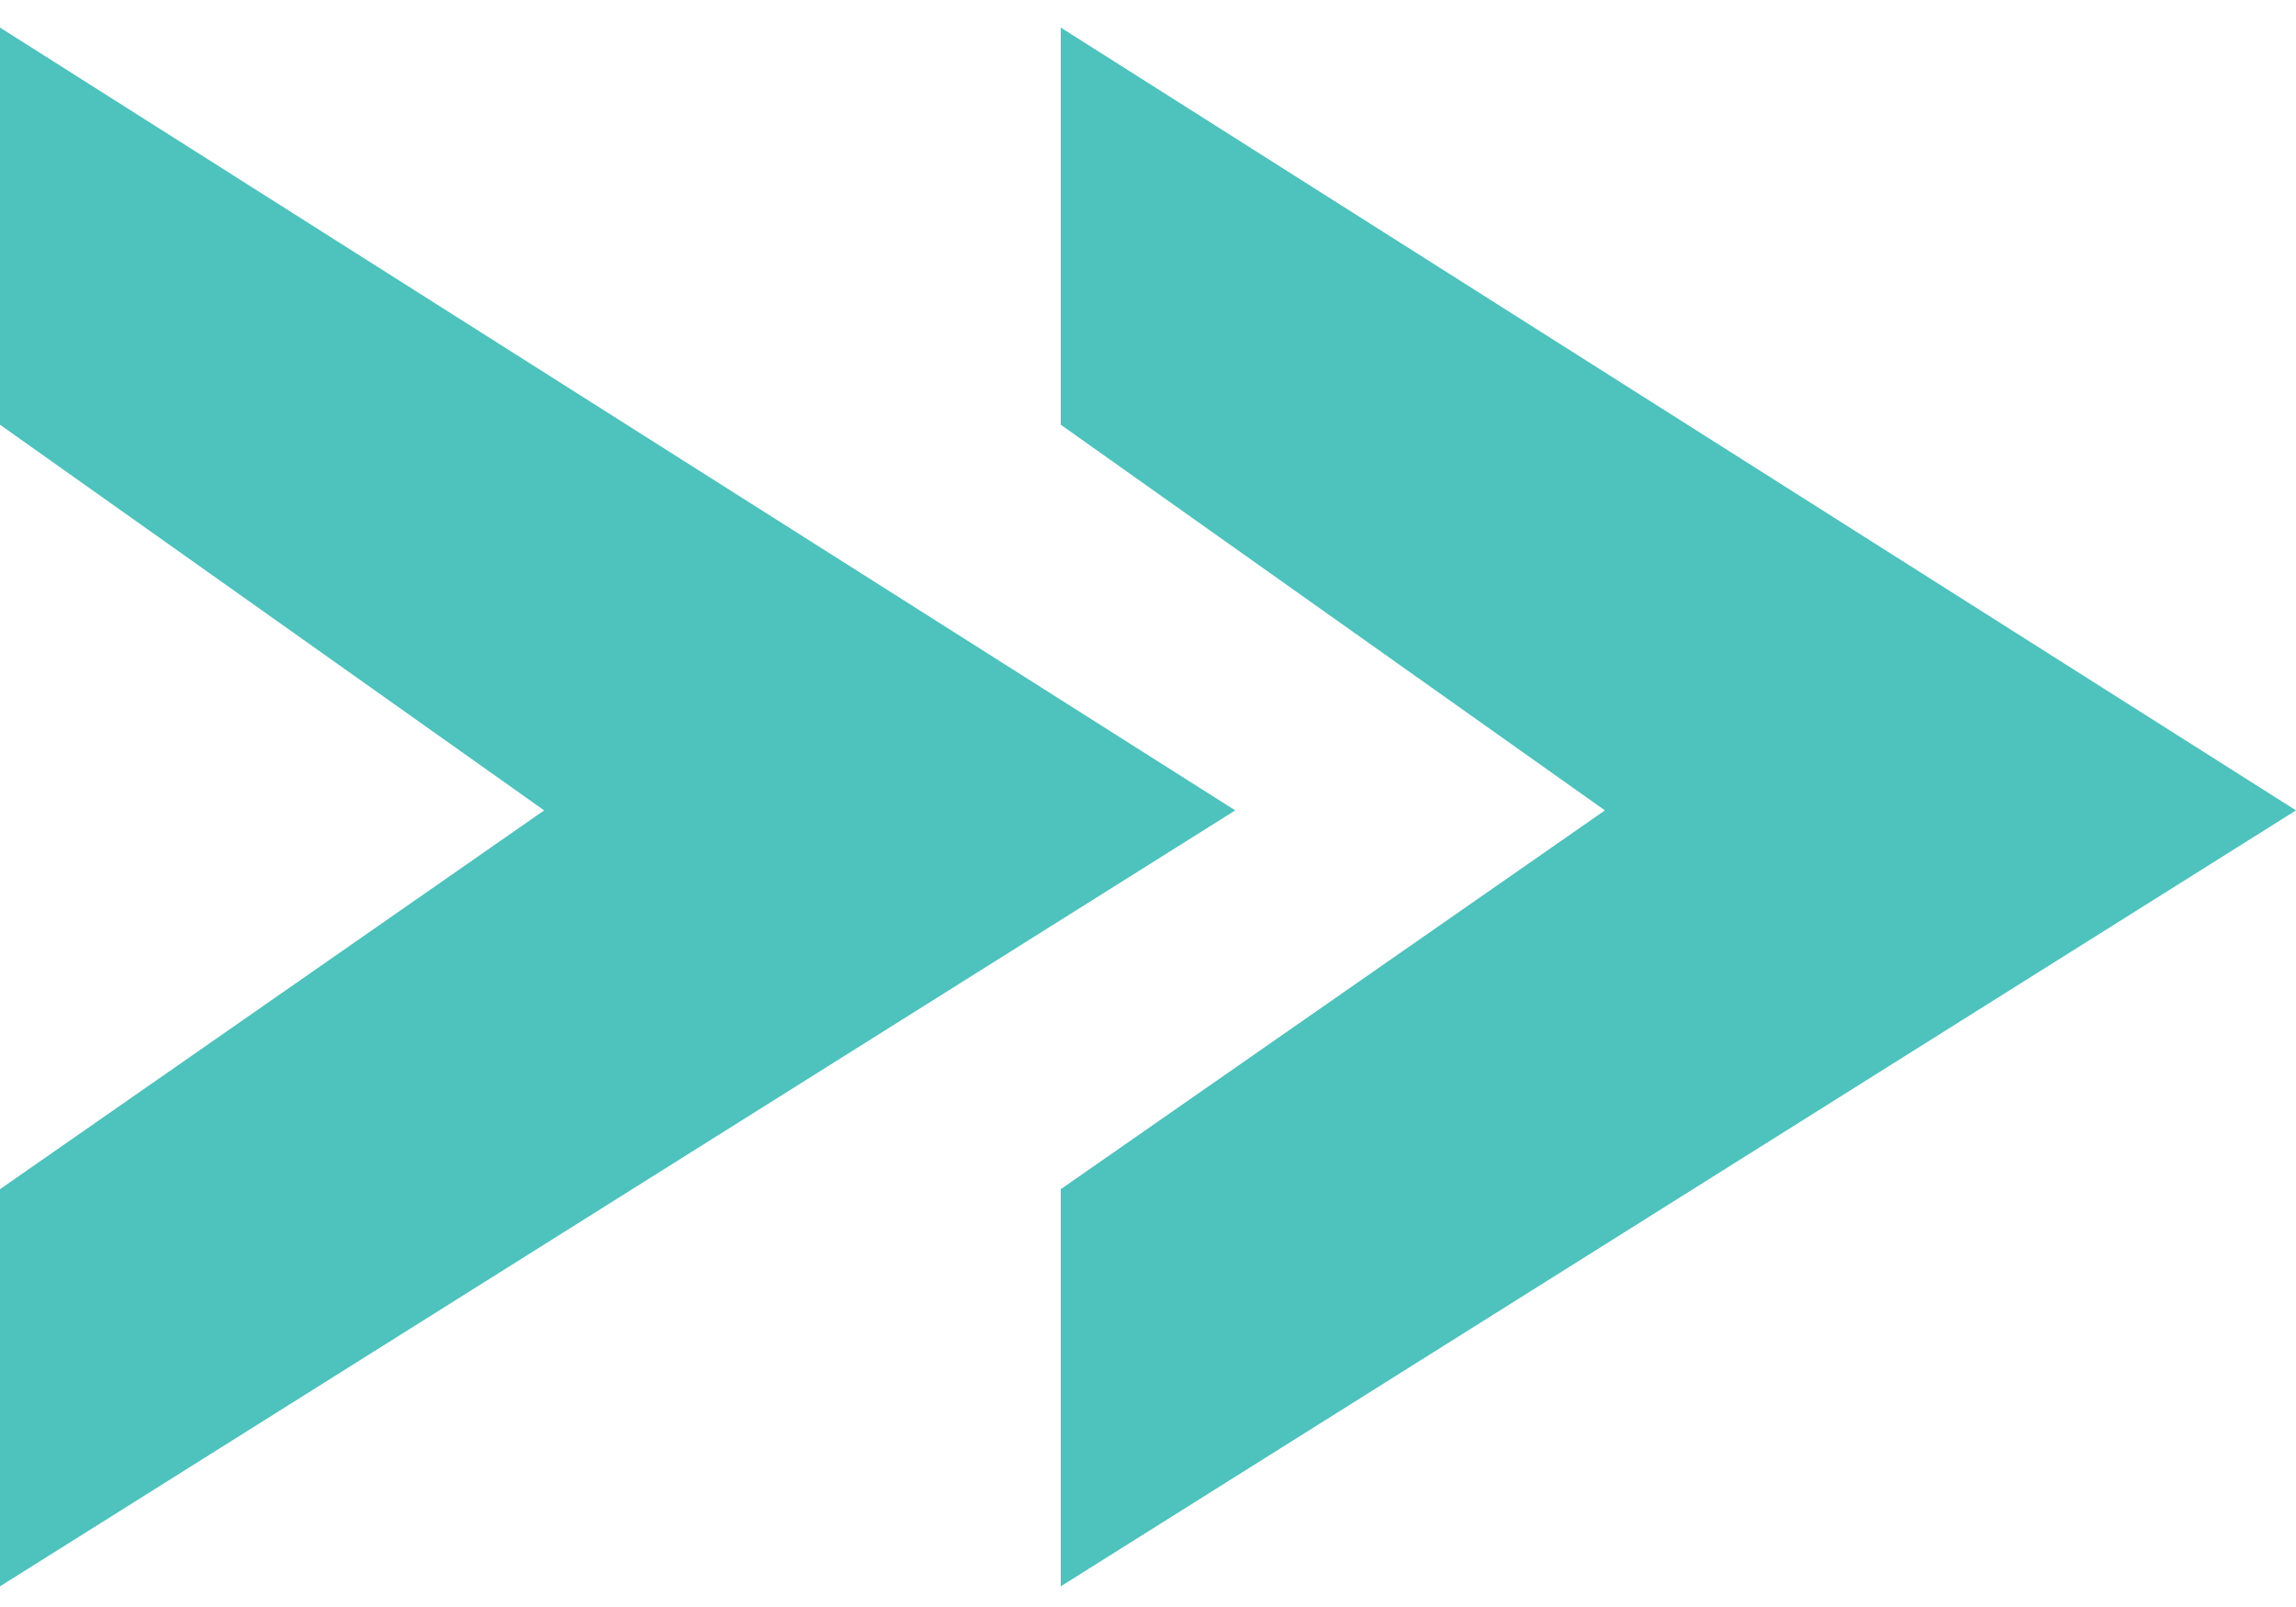
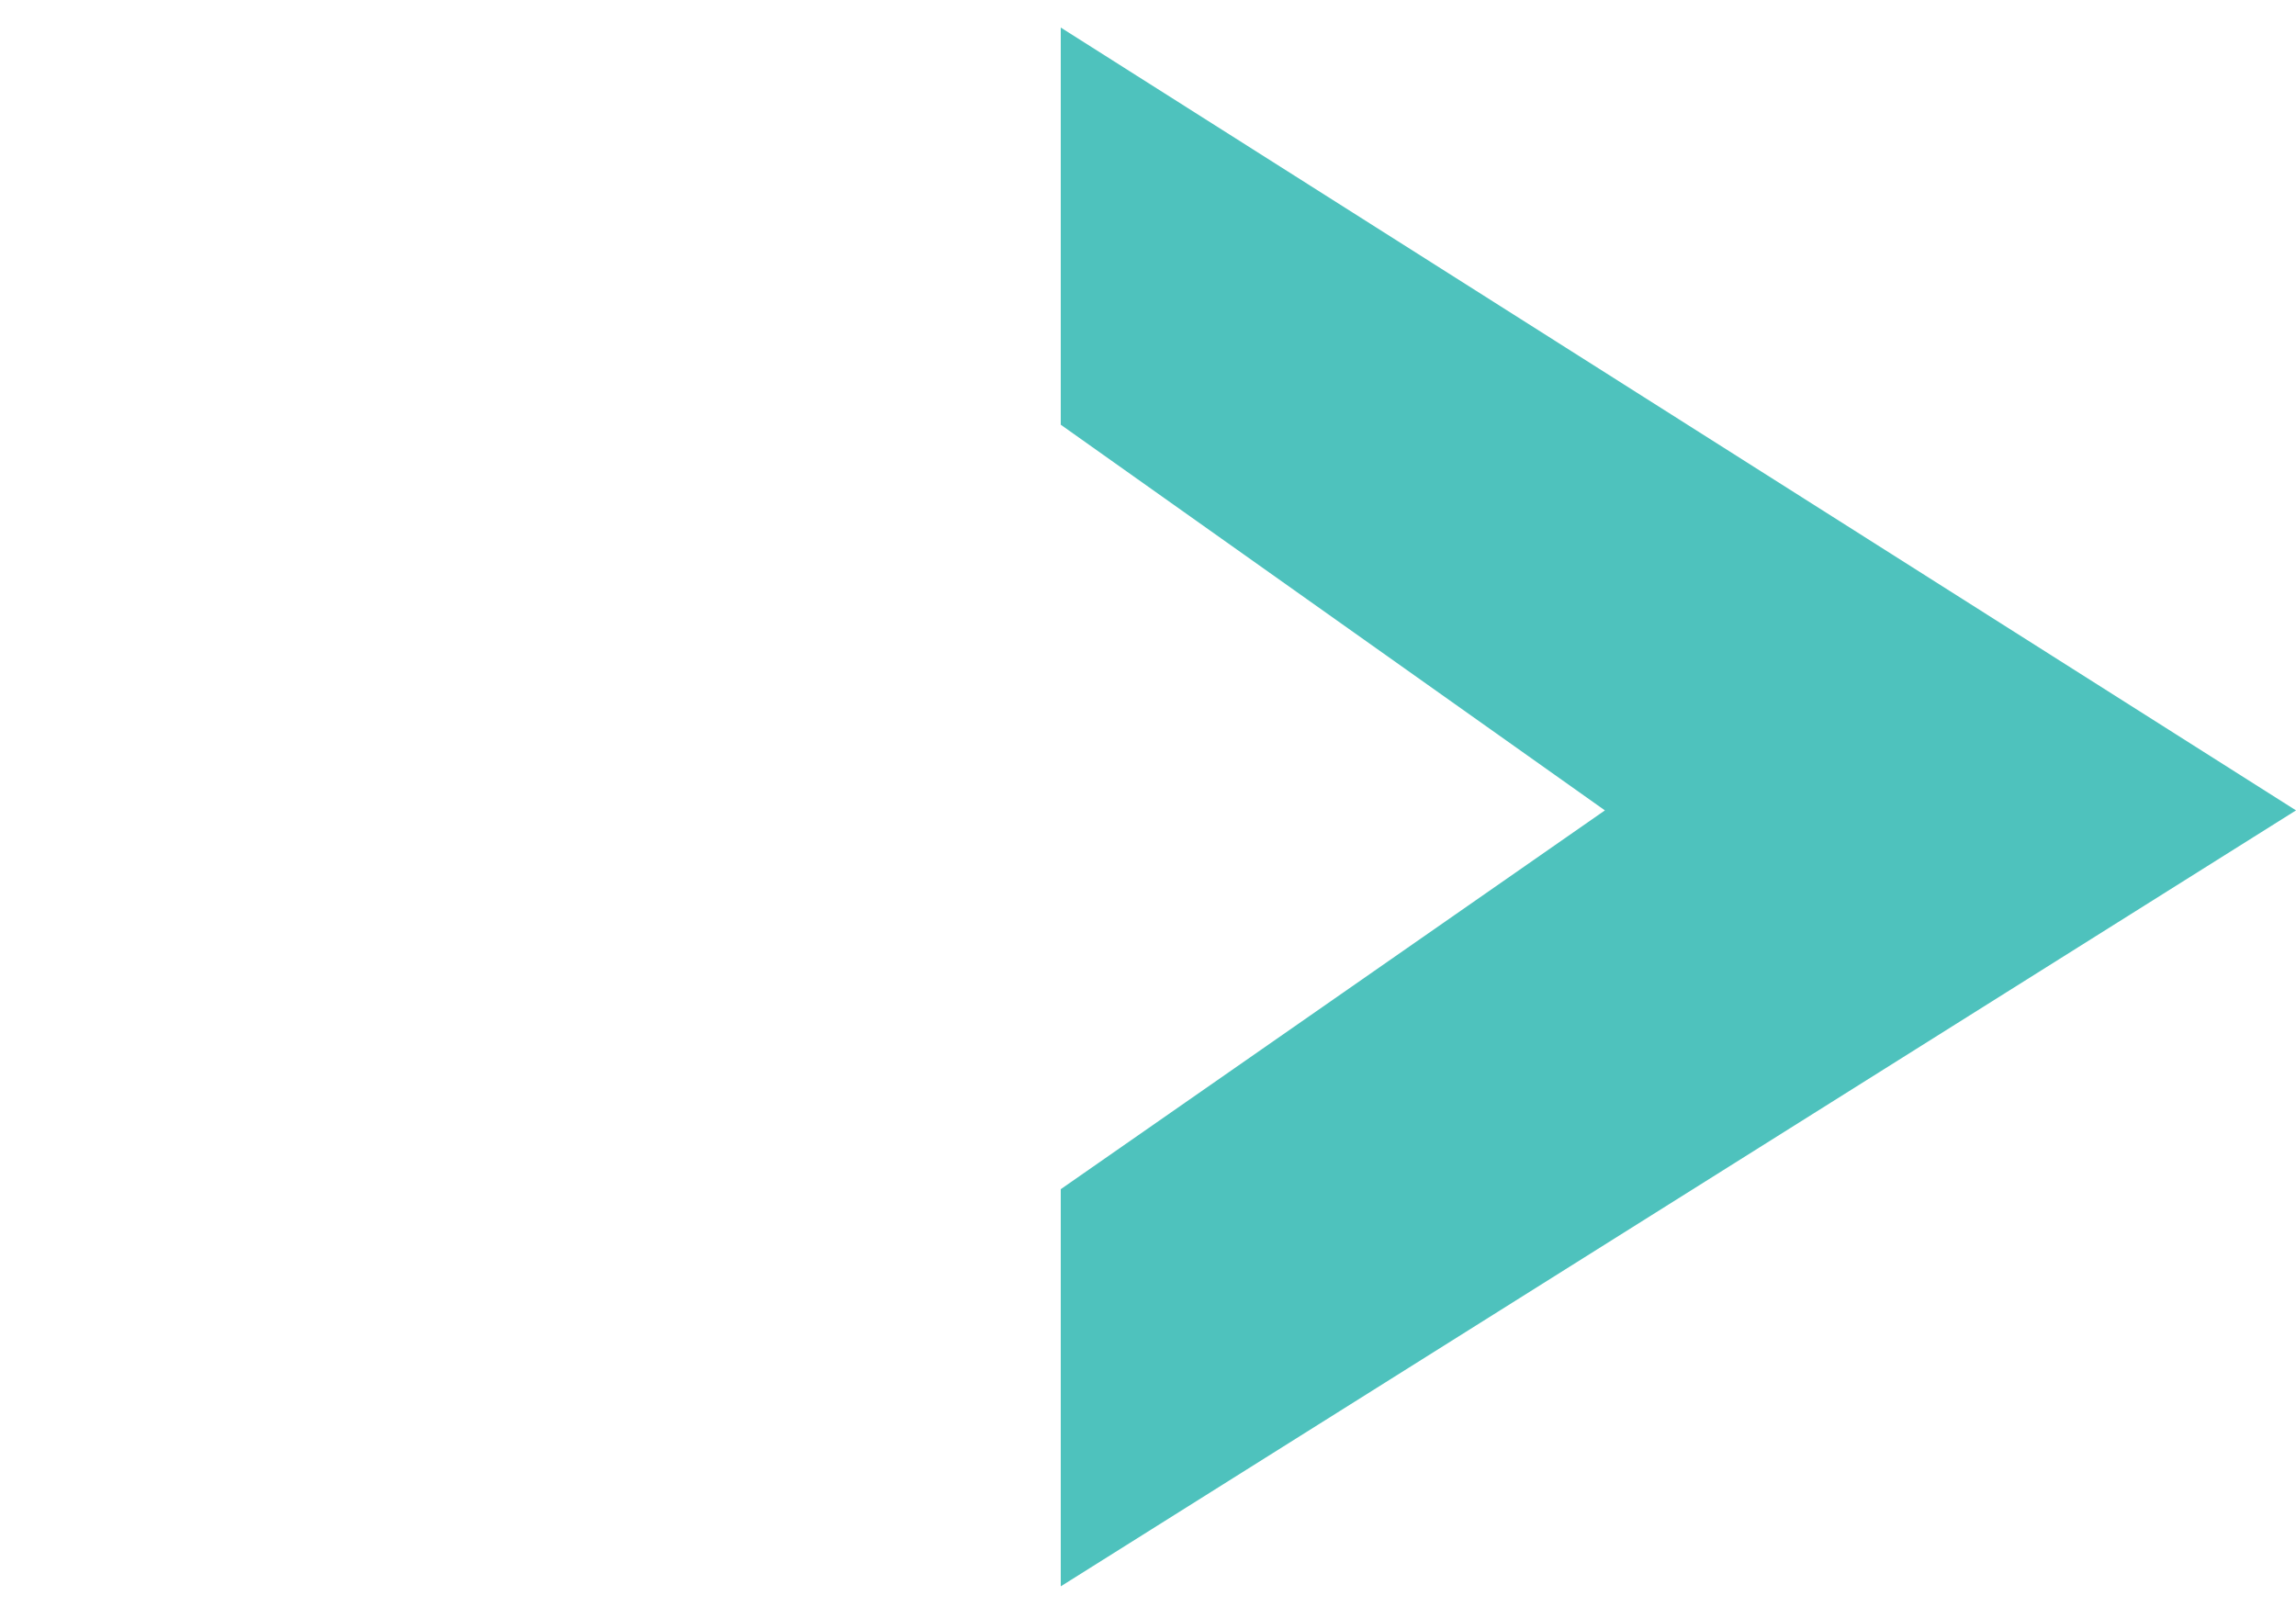
<svg xmlns="http://www.w3.org/2000/svg" version="1.1" id="Layer_1" x="0px" y="0px" viewBox="0 0 100 70" style="enable-background:new 0 0 100 70;" xml:space="preserve">
  <style type="text/css">
	.st0{fill:#4EC2BD;}
</style>
-   <polygon class="st0" points="0,18.5 0,1.2 53.8,35.3 0,69.1 0,51.8 23.7,35.3 " />
  <polygon class="st0" points="46.2,18.5 46.2,1.2 100,35.3 46.2,69.1 46.2,51.8 69.9,35.3 " />
</svg>